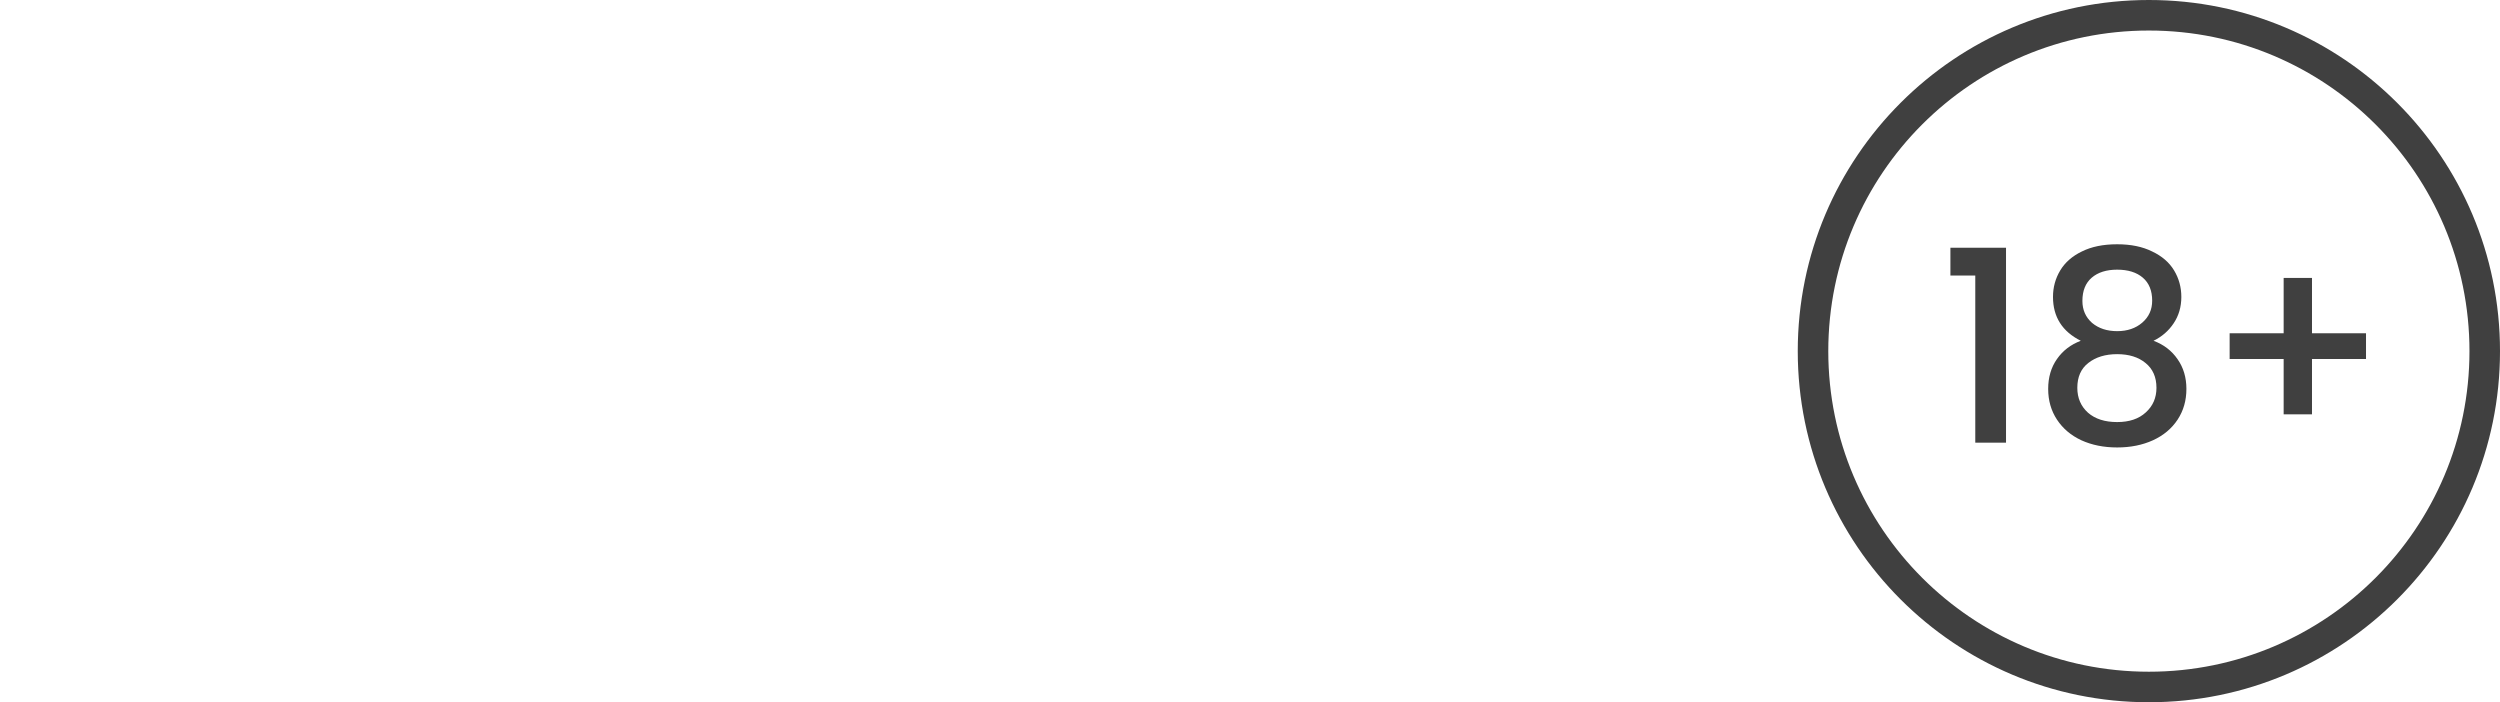
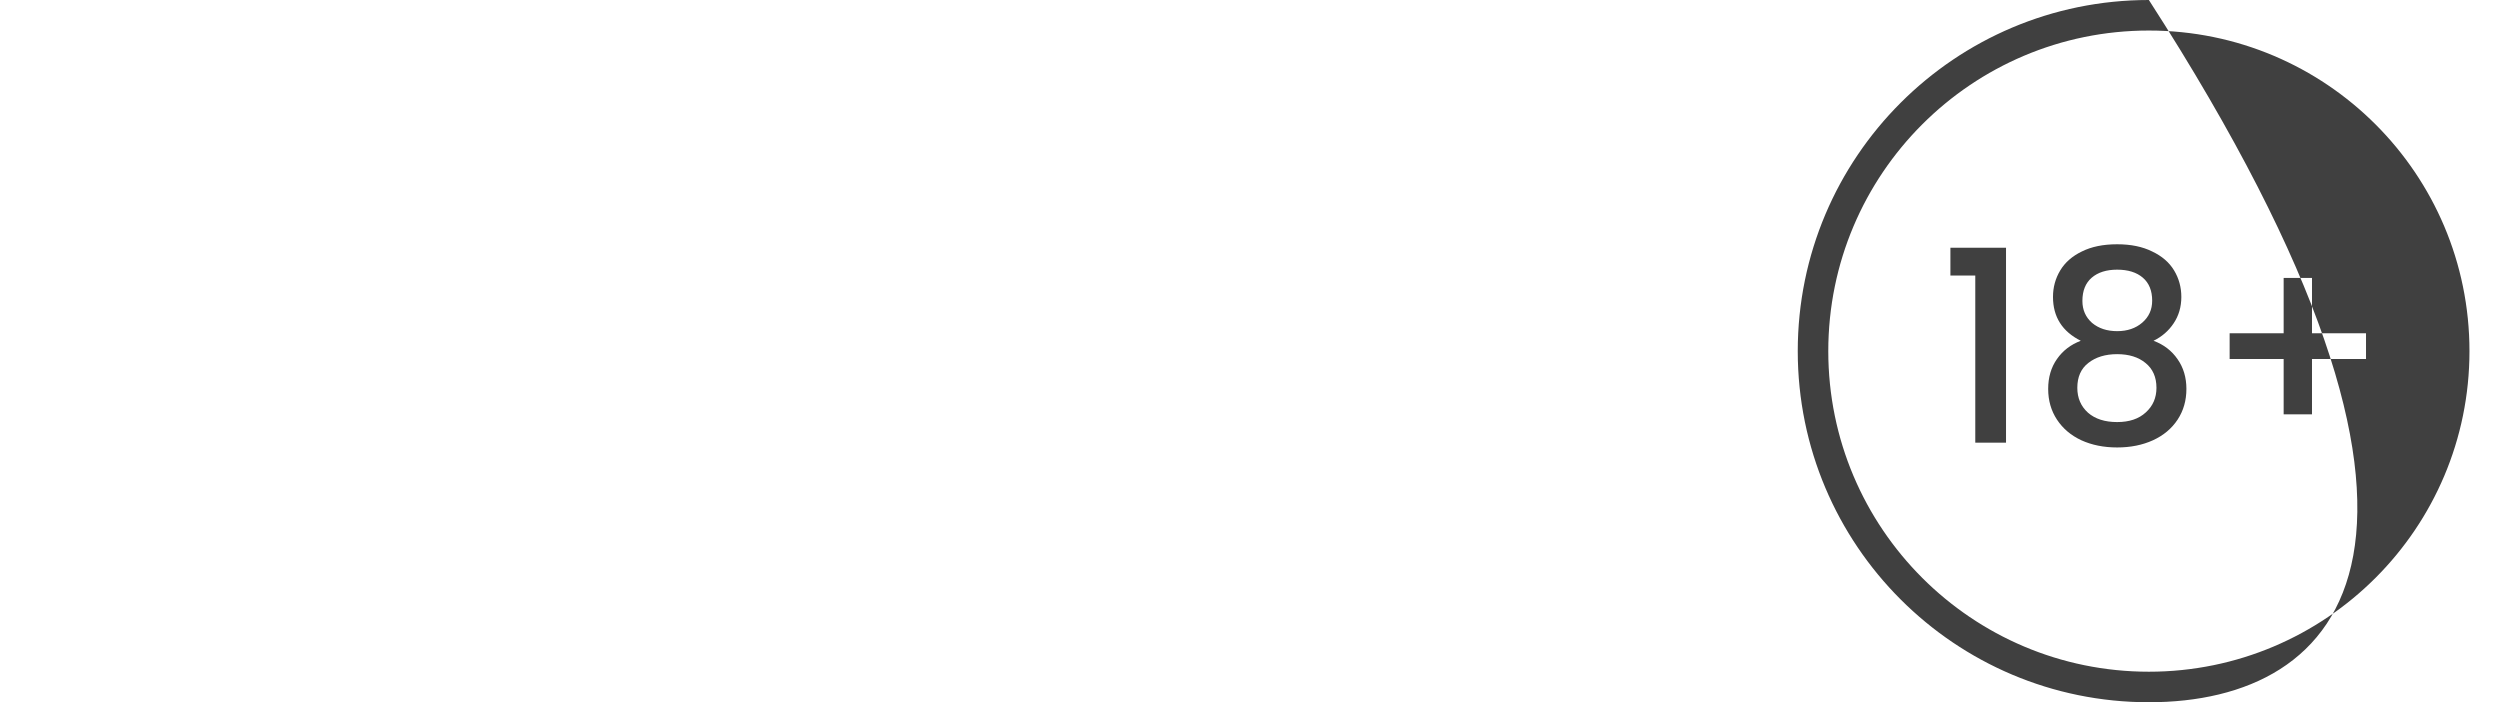
<svg xmlns="http://www.w3.org/2000/svg" fill="none" height="100%" overflow="visible" preserveAspectRatio="none" style="display: block;" viewBox="0 0 178 50" width="100%">
  <g id="Frame 2085663177">
-     <path d="M153 0C166.807 0 178 11.193 178 25C178 38.807 166.807 50 153 50C139.193 50 128 38.807 128 25C128 11.193 139.193 0 153 0ZM153 2.174C140.394 2.174 130.174 12.393 130.174 25C130.174 37.606 140.394 47.826 153 47.826C165.606 47.826 175.826 37.606 175.826 25C175.826 12.393 165.606 2.174 153 2.174ZM150.741 17.392C151.718 17.392 152.55 17.563 153.235 17.905C153.933 18.235 154.454 18.686 154.797 19.257C155.14 19.828 155.311 20.456 155.311 21.142C155.311 21.852 155.127 22.481 154.759 23.026C154.403 23.559 153.927 23.972 153.331 24.264C154.054 24.53 154.625 24.968 155.044 25.577C155.463 26.174 155.672 26.878 155.672 27.69C155.672 28.515 155.463 29.245 155.044 29.88C154.625 30.514 154.042 31.003 153.293 31.346C152.544 31.688 151.693 31.859 150.741 31.859C149.789 31.859 148.939 31.688 148.19 31.346C147.454 31.003 146.877 30.514 146.458 29.88C146.039 29.245 145.83 28.515 145.83 27.69C145.83 26.866 146.039 26.155 146.458 25.559C146.877 24.962 147.442 24.53 148.152 24.264C146.833 23.604 146.173 22.563 146.173 21.142C146.173 20.456 146.344 19.828 146.687 19.257C147.029 18.686 147.543 18.235 148.229 17.905C148.914 17.563 149.751 17.392 150.741 17.392ZM142.829 31.517H140.64V19.619H138.869V17.639H142.829V31.517ZM150.741 25.216C149.904 25.216 149.219 25.425 148.686 25.844C148.165 26.25 147.905 26.84 147.905 27.614C147.905 28.337 148.159 28.928 148.666 29.385C149.174 29.829 149.866 30.051 150.741 30.051C151.604 30.051 152.283 29.823 152.778 29.366C153.286 28.909 153.54 28.325 153.54 27.614C153.54 26.853 153.28 26.262 152.76 25.844C152.252 25.425 151.579 25.216 150.741 25.216ZM164.614 23.73H168.46V25.559H164.614V29.499H162.596V25.559H158.75V23.73H162.596V19.79H164.614V23.73ZM150.741 19.2C149.98 19.2 149.377 19.39 148.933 19.77C148.489 20.151 148.267 20.704 148.267 21.427C148.267 22.061 148.495 22.582 148.952 22.988C149.422 23.382 150.018 23.578 150.741 23.578C151.465 23.578 152.062 23.376 152.531 22.97C153.001 22.564 153.235 22.043 153.235 21.408C153.235 20.698 153.014 20.151 152.569 19.77C152.125 19.39 151.515 19.2 150.741 19.2Z" fill="#404040" id="Union" />
+     <path d="M153 0C178 38.807 166.807 50 153 50C139.193 50 128 38.807 128 25C128 11.193 139.193 0 153 0ZM153 2.174C140.394 2.174 130.174 12.393 130.174 25C130.174 37.606 140.394 47.826 153 47.826C165.606 47.826 175.826 37.606 175.826 25C175.826 12.393 165.606 2.174 153 2.174ZM150.741 17.392C151.718 17.392 152.55 17.563 153.235 17.905C153.933 18.235 154.454 18.686 154.797 19.257C155.14 19.828 155.311 20.456 155.311 21.142C155.311 21.852 155.127 22.481 154.759 23.026C154.403 23.559 153.927 23.972 153.331 24.264C154.054 24.53 154.625 24.968 155.044 25.577C155.463 26.174 155.672 26.878 155.672 27.69C155.672 28.515 155.463 29.245 155.044 29.88C154.625 30.514 154.042 31.003 153.293 31.346C152.544 31.688 151.693 31.859 150.741 31.859C149.789 31.859 148.939 31.688 148.19 31.346C147.454 31.003 146.877 30.514 146.458 29.88C146.039 29.245 145.83 28.515 145.83 27.69C145.83 26.866 146.039 26.155 146.458 25.559C146.877 24.962 147.442 24.53 148.152 24.264C146.833 23.604 146.173 22.563 146.173 21.142C146.173 20.456 146.344 19.828 146.687 19.257C147.029 18.686 147.543 18.235 148.229 17.905C148.914 17.563 149.751 17.392 150.741 17.392ZM142.829 31.517H140.64V19.619H138.869V17.639H142.829V31.517ZM150.741 25.216C149.904 25.216 149.219 25.425 148.686 25.844C148.165 26.25 147.905 26.84 147.905 27.614C147.905 28.337 148.159 28.928 148.666 29.385C149.174 29.829 149.866 30.051 150.741 30.051C151.604 30.051 152.283 29.823 152.778 29.366C153.286 28.909 153.54 28.325 153.54 27.614C153.54 26.853 153.28 26.262 152.76 25.844C152.252 25.425 151.579 25.216 150.741 25.216ZM164.614 23.73H168.46V25.559H164.614V29.499H162.596V25.559H158.75V23.73H162.596V19.79H164.614V23.73ZM150.741 19.2C149.98 19.2 149.377 19.39 148.933 19.77C148.489 20.151 148.267 20.704 148.267 21.427C148.267 22.061 148.495 22.582 148.952 22.988C149.422 23.382 150.018 23.578 150.741 23.578C151.465 23.578 152.062 23.376 152.531 22.97C153.001 22.564 153.235 22.043 153.235 21.408C153.235 20.698 153.014 20.151 152.569 19.77C152.125 19.39 151.515 19.2 150.741 19.2Z" fill="#404040" id="Union" />
  </g>
</svg>